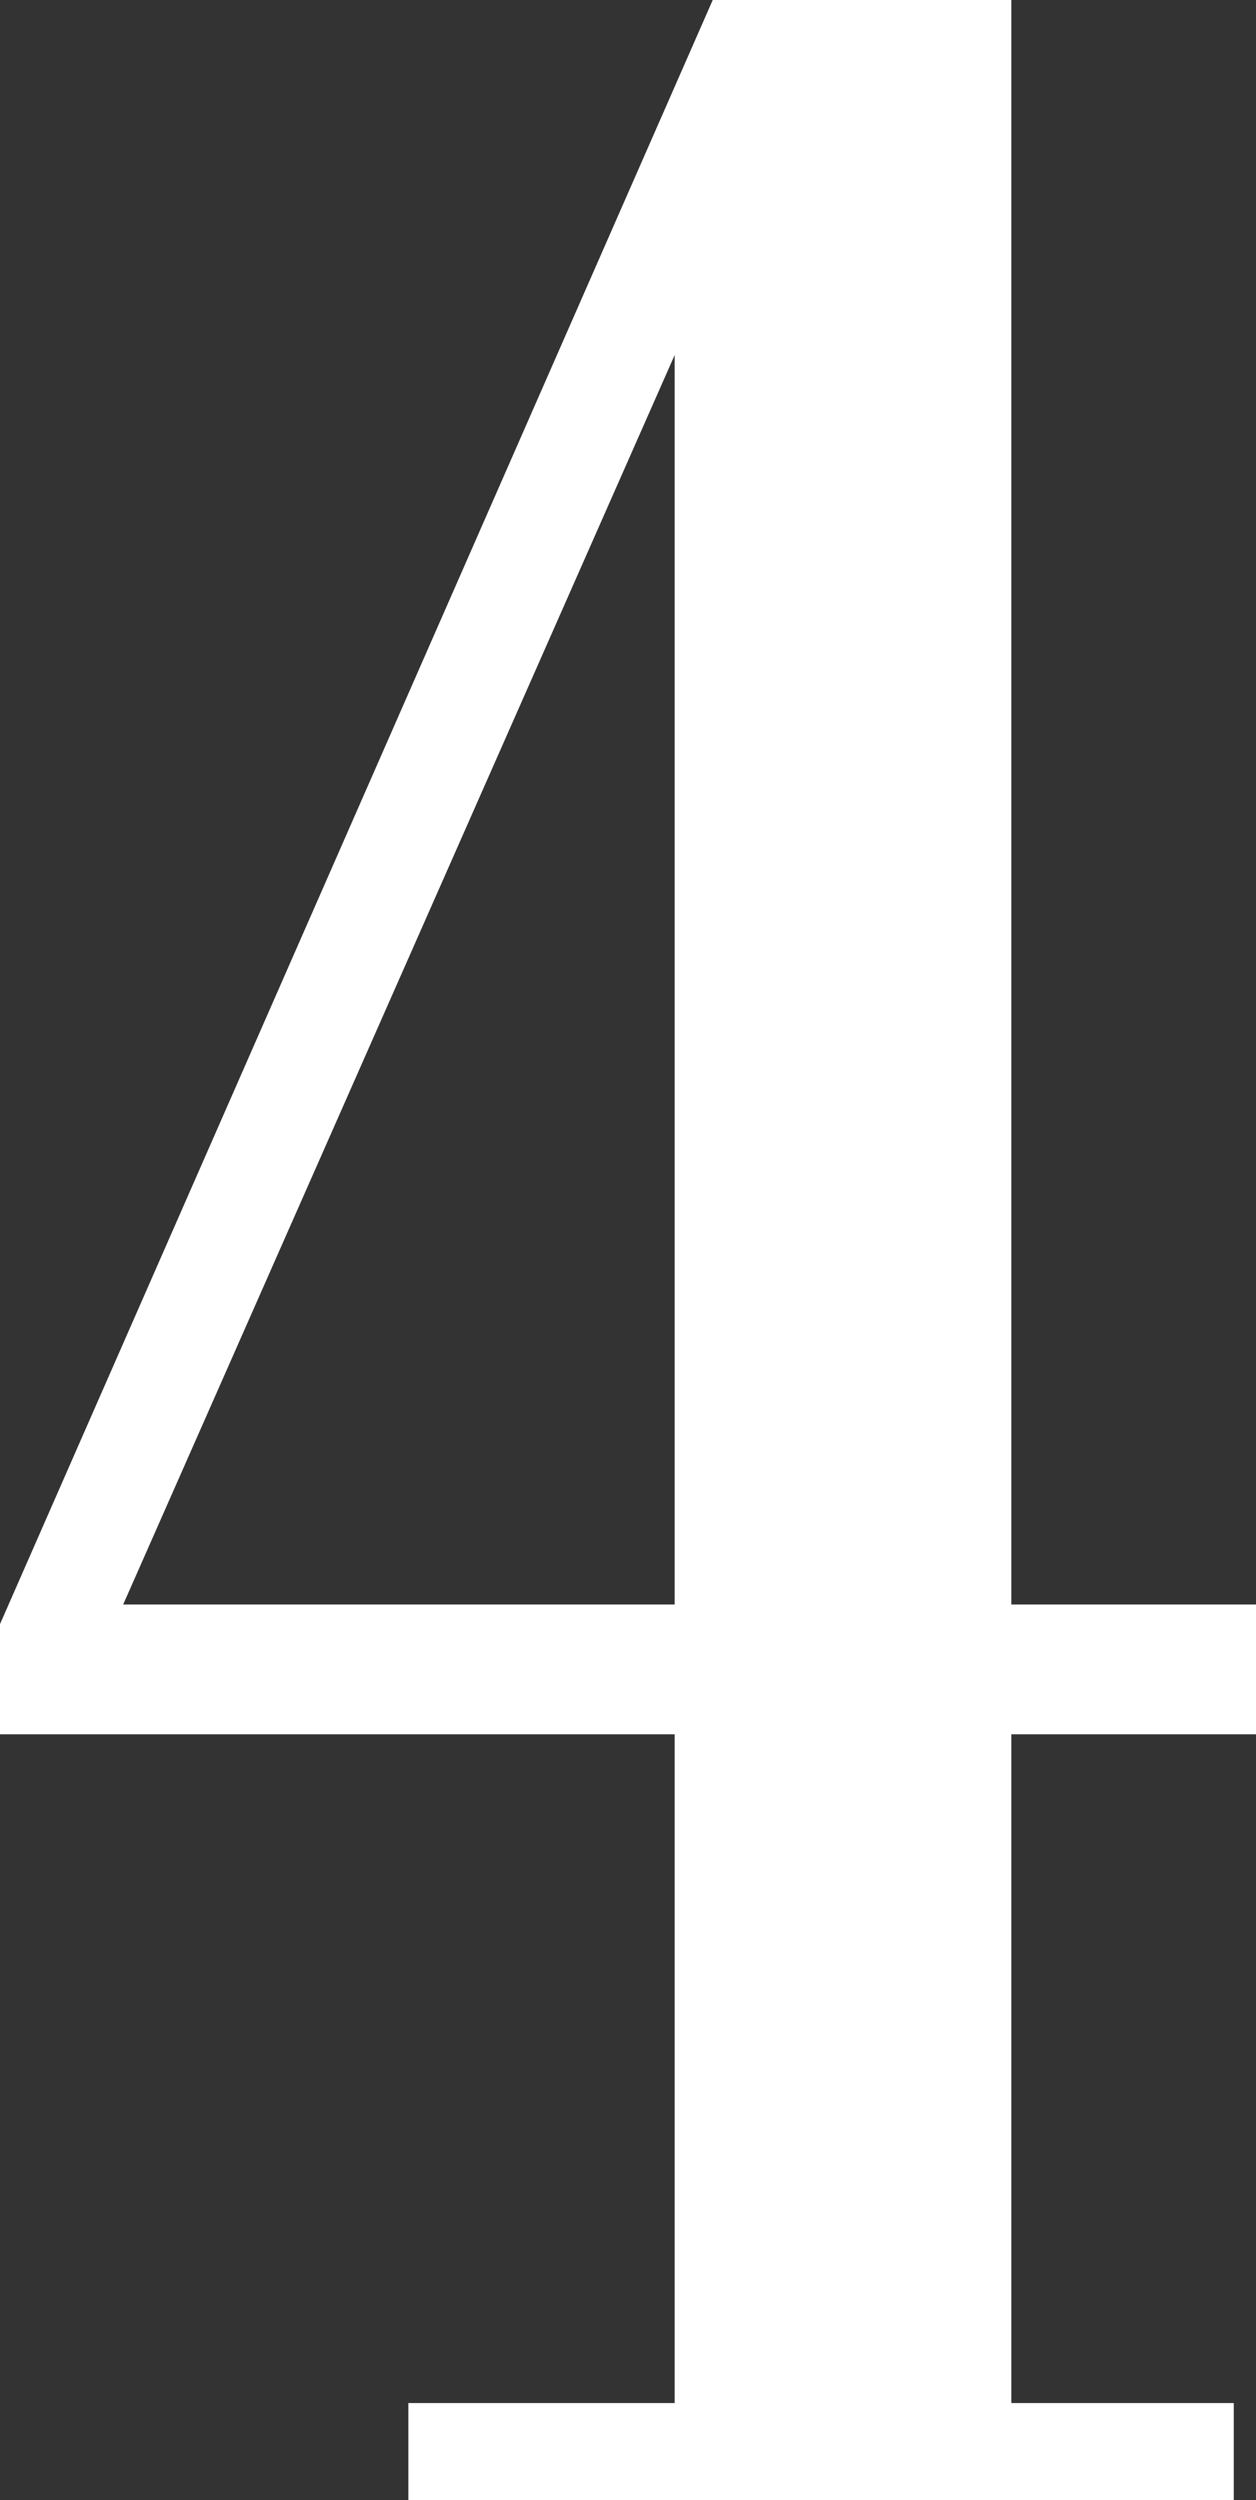
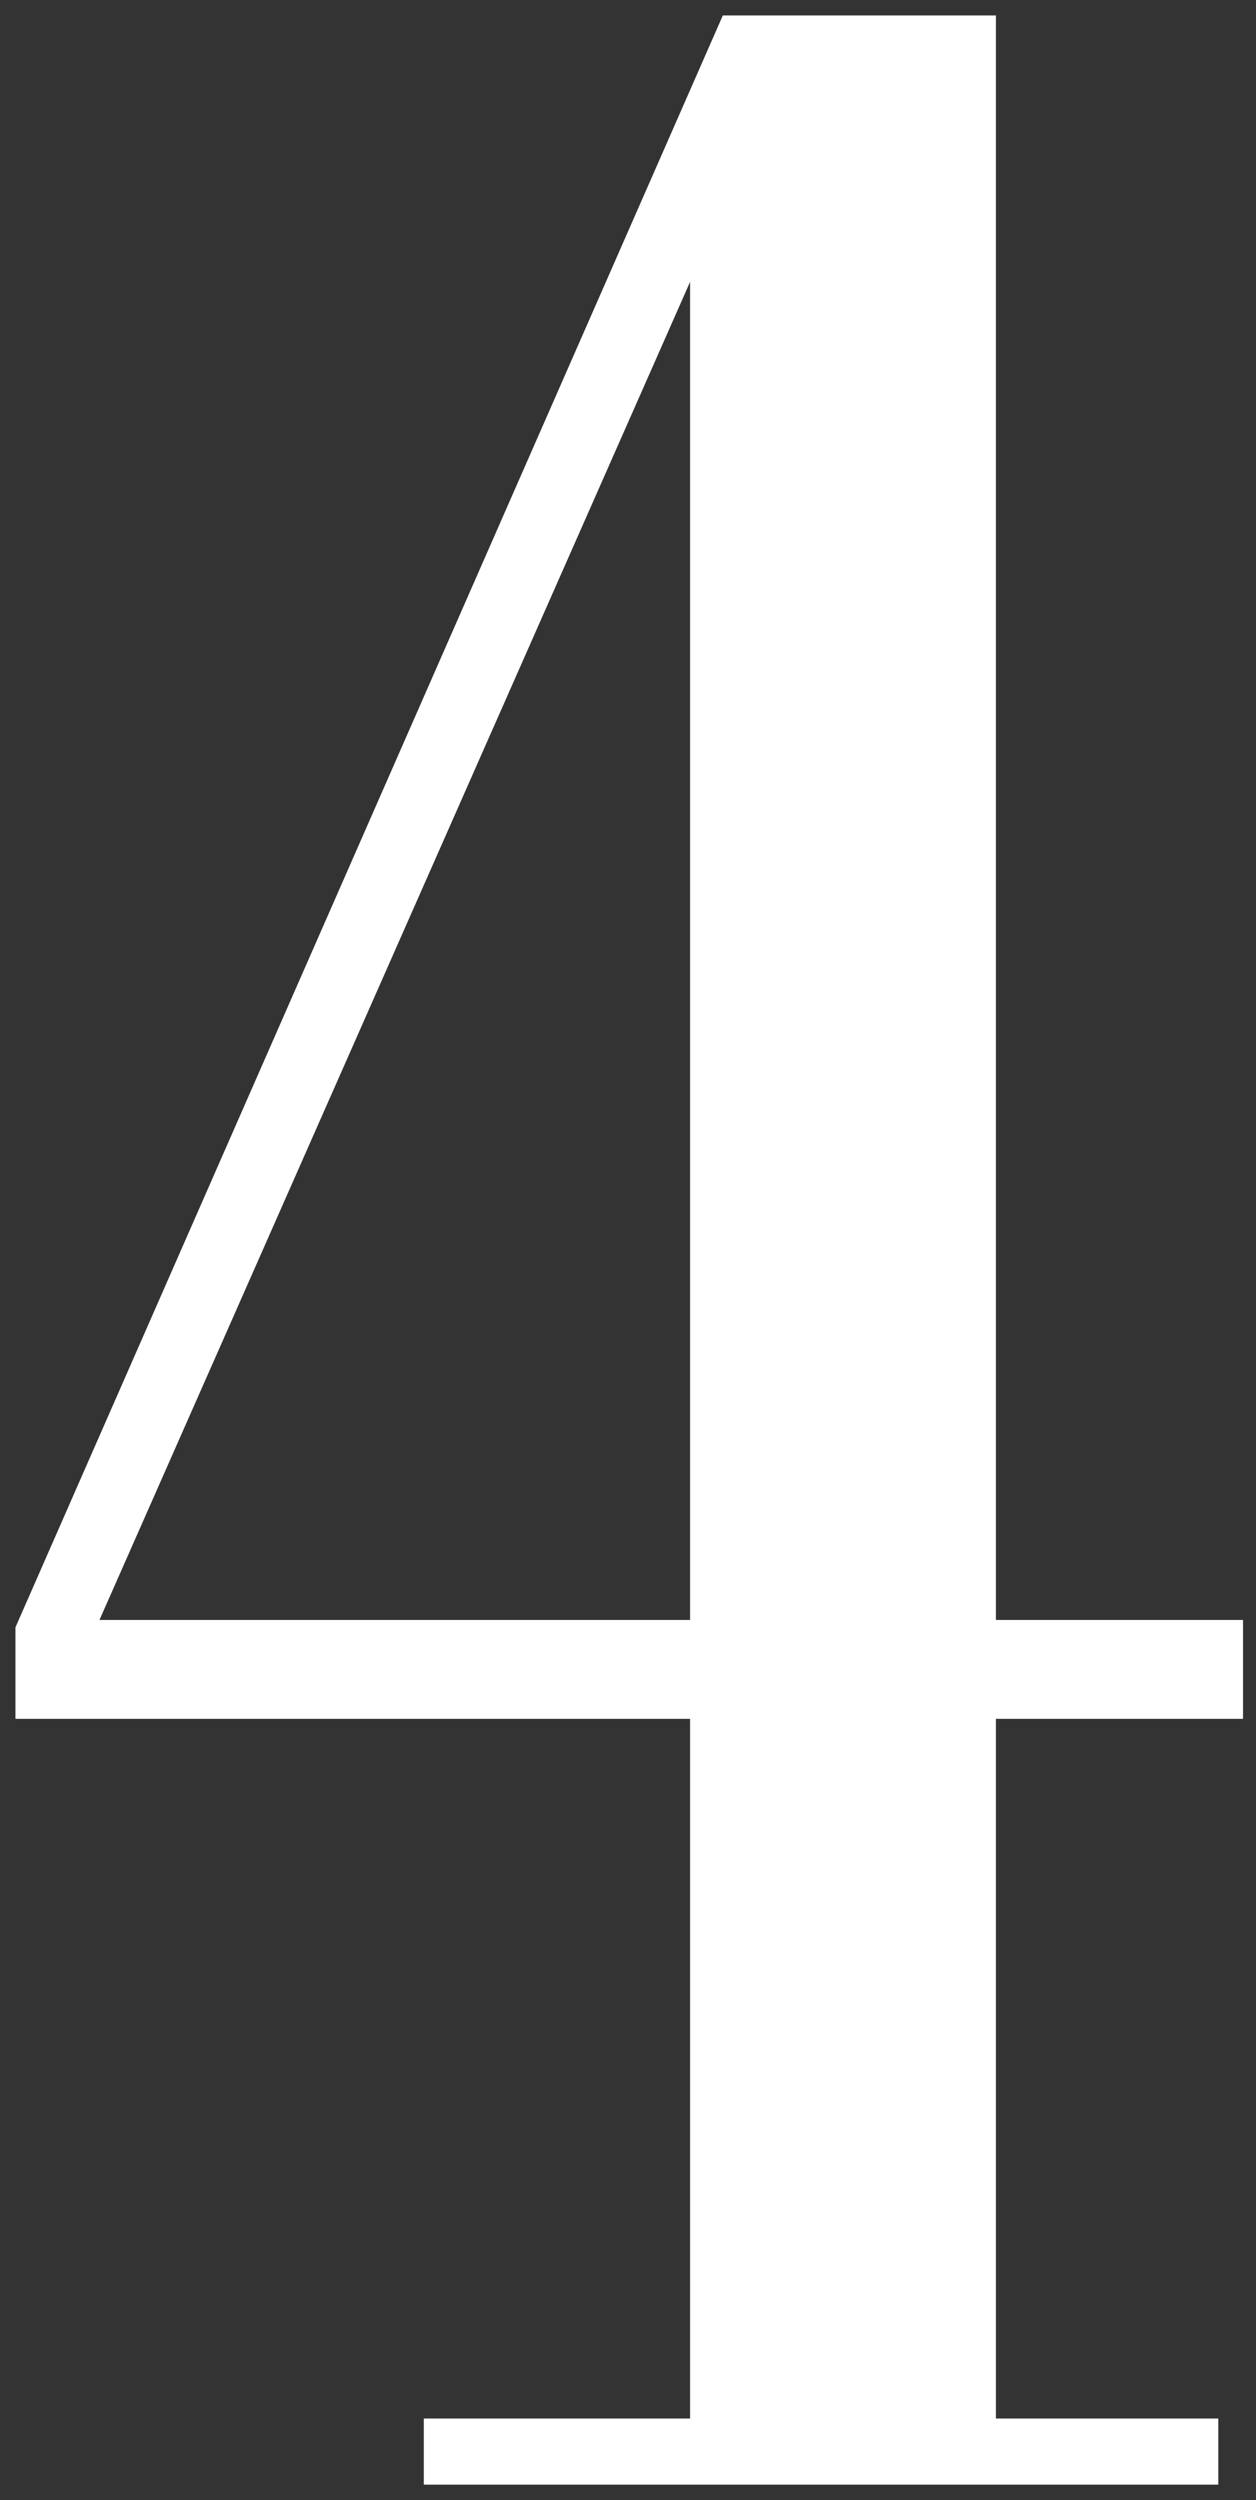
<svg xmlns="http://www.w3.org/2000/svg" viewBox="0 0 20.33 40.45">
  <rect x="0" y="0" width="20.33" height="40.45" fill="#333333" stroke="none" />
  <defs>
    <style>.cls-1{fill:none;stroke:#fff;stroke-width:0.5px;}.cls-2{fill:#fff;}</style>
  </defs>
  <g id="レイヤー_2" data-name="レイヤー 2">
    <g id="レイヤー_1-2" data-name="レイヤー 1">
-       <path class="cls-1" d="M16.12,26.21h4v1.6h-4V39.13h3.6V40.2H6.86V39.13h4.31V27.81H.25V26.33L11.7.25h4.42Zm-14.51,0h9.56V4.56Z" />
      <path class="cls-2" d="M16.12,26.21h4v1.6h-4V39.13h3.6V40.2H6.86V39.13h4.31V27.81H.25V26.33L11.7.25h4.42Zm-14.51,0h9.56V4.56Z" />
    </g>
  </g>
</svg>